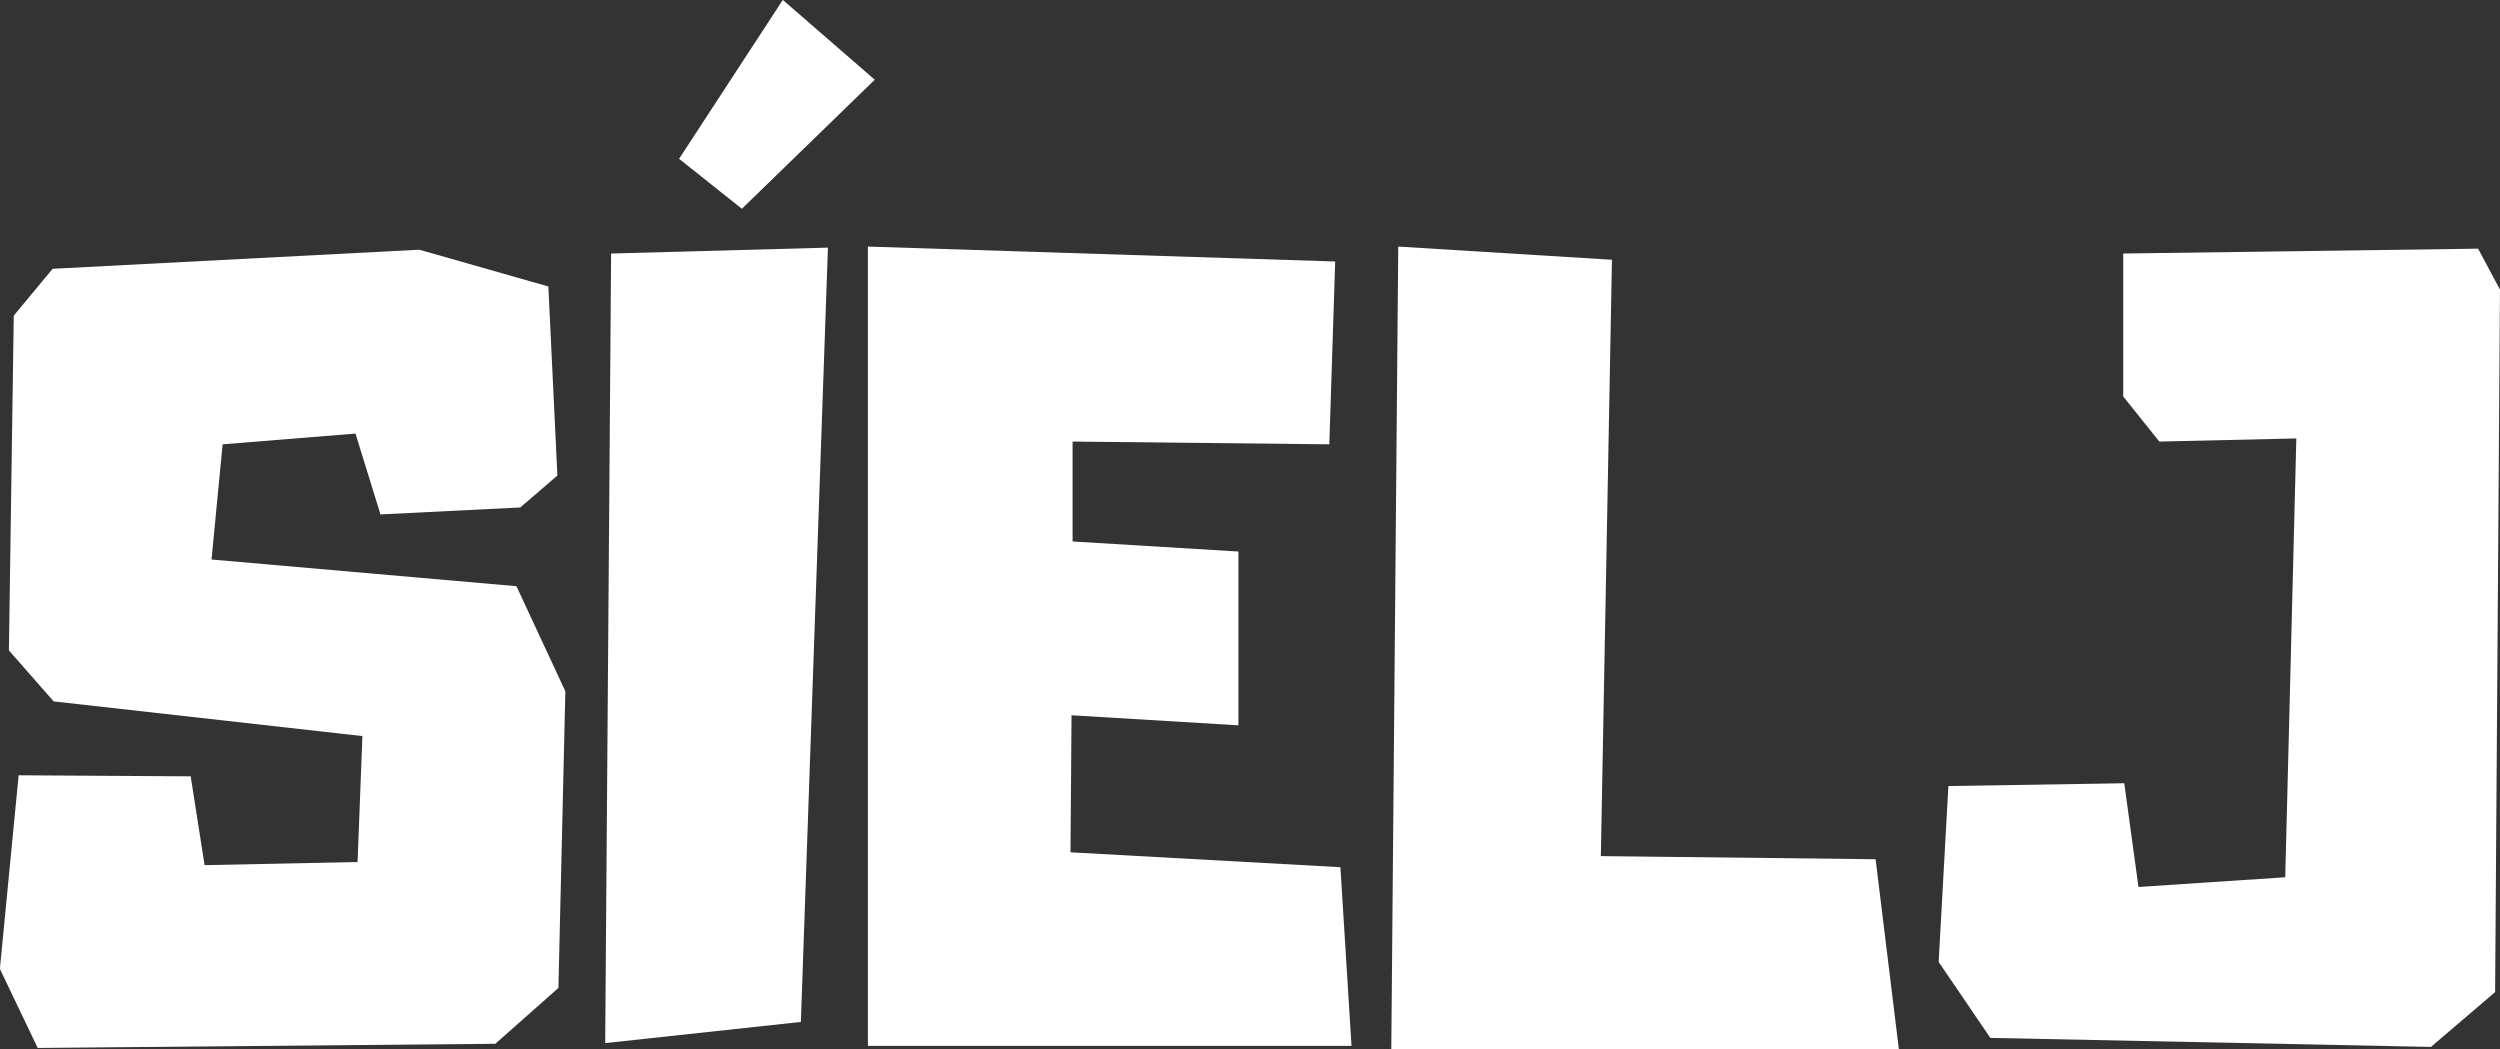
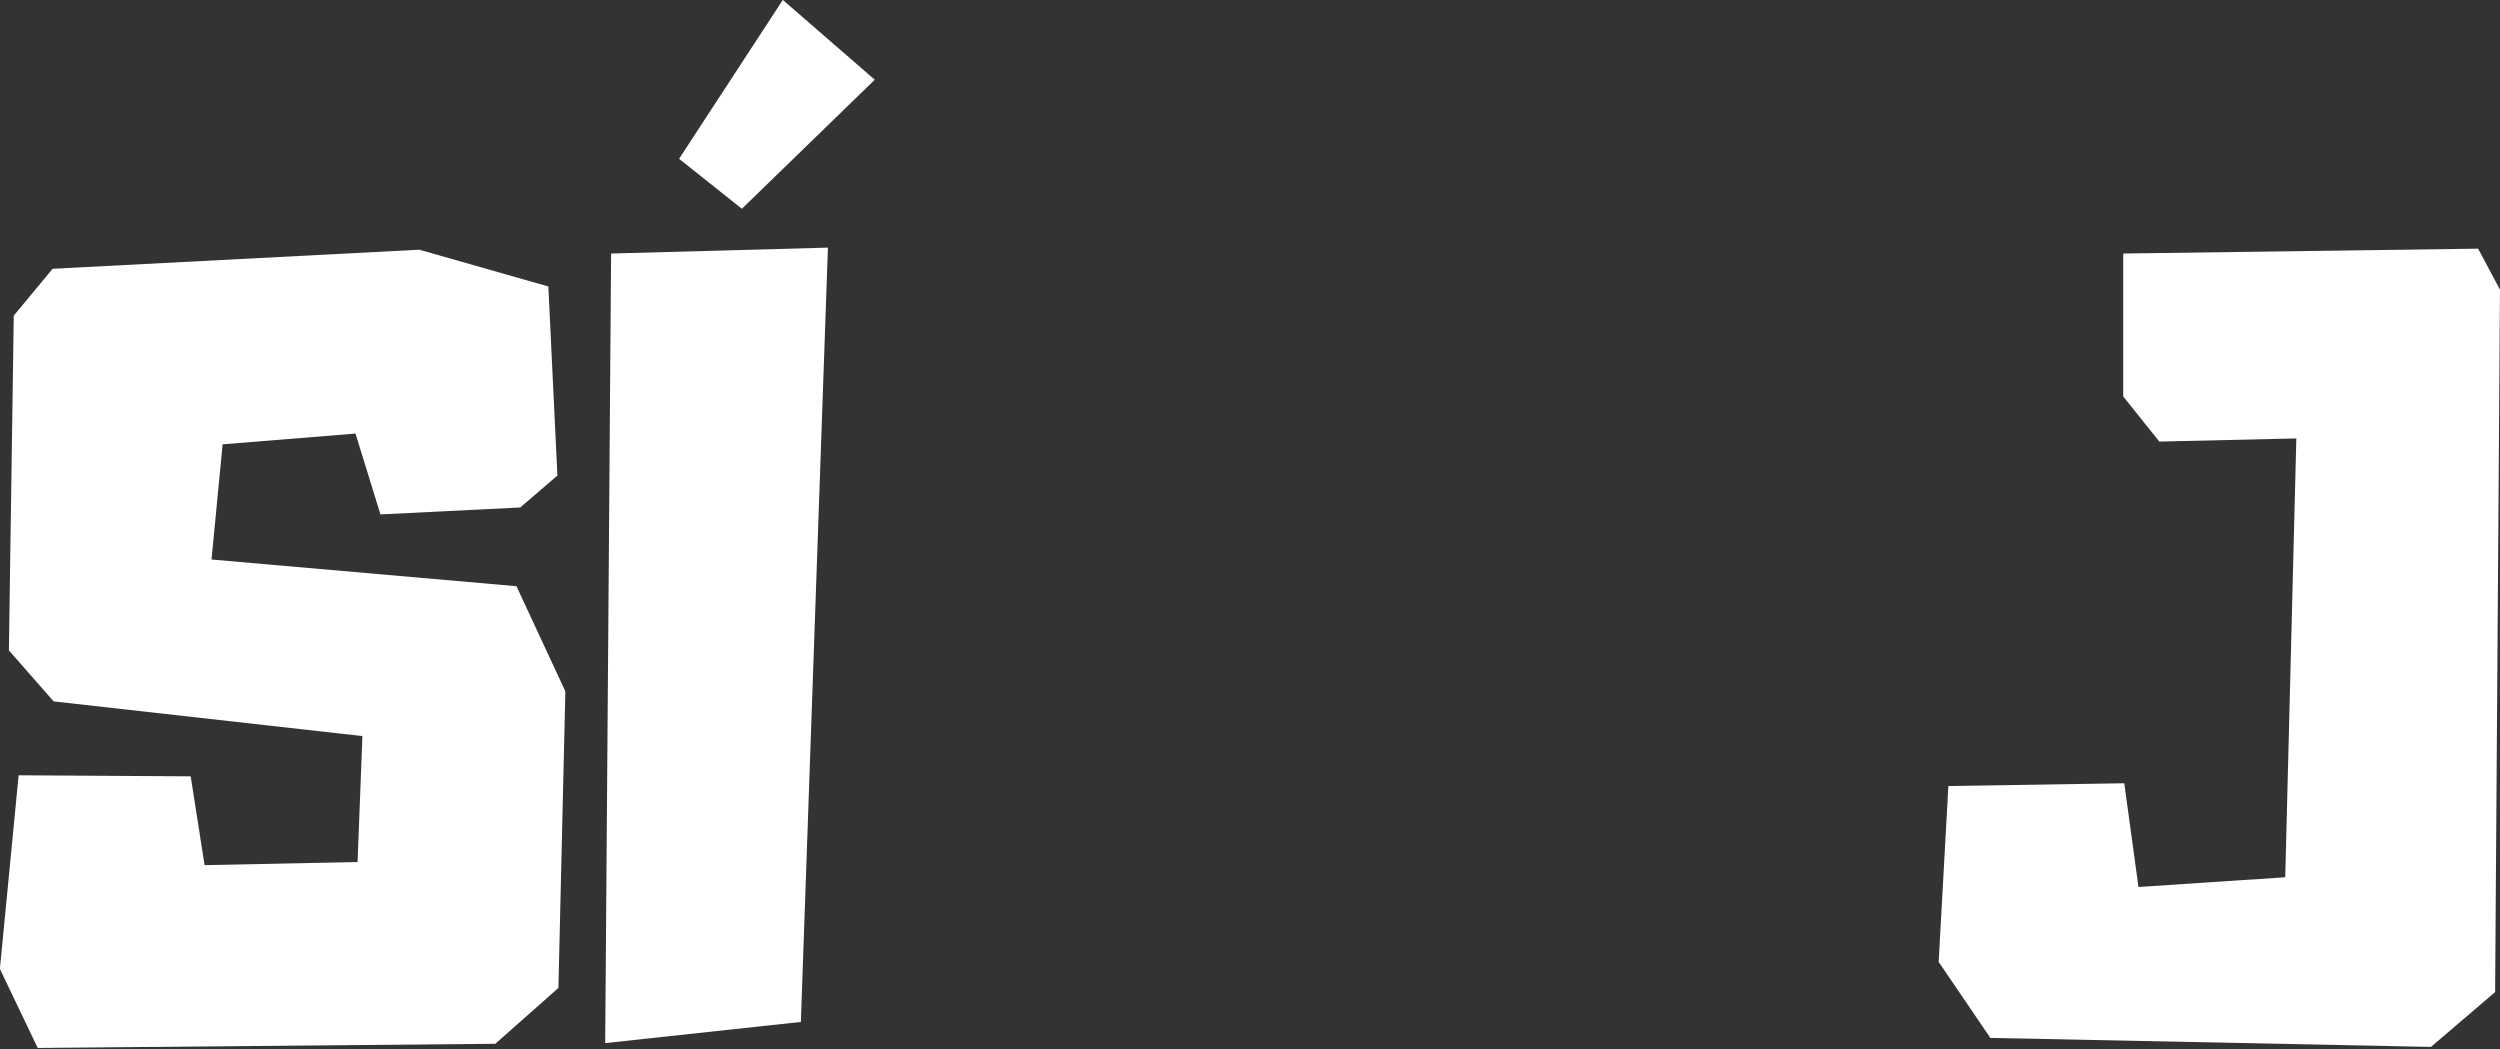
<svg xmlns="http://www.w3.org/2000/svg" viewBox="663.7 371.05 112.6 47.25" version="1.0" preserveAspectRatio="xMidYMid meet" zoomAndPan="magnify">
  <rect x="663.7" y="371.05" width="112.6" height="47.25" fill="#333333" stroke="none" />
  <defs>
    <g />
  </defs>
  <g fill-opacity="1" fill="#ffffff">
    <g transform="translate(662.789, 418.25)">
      <g>
        <path d="M 24.172 -20.797 L 26.375 -16.062 L 26.062 -2.703 L 23.219 -0.188 L 2.609 0 L 0.906 -3.562 L 1.75 -12.281 L 9.5 -12.234 L 10.125 -8.234 L 17.016 -8.375 L 17.234 -14.047 L 3.328 -15.609 L 1.312 -17.906 L 1.531 -32.984 L 3.281 -35.094 L 19.797 -35.953 L 25.609 -34.297 L 26.016 -25.781 L 24.344 -24.344 L 18.047 -24.031 L 16.922 -27.672 L 10.938 -27.188 L 10.438 -22 Z M 24.172 -20.797" />
      </g>
    </g>
  </g>
  <g fill-opacity="1" fill="#ffffff">
    <g transform="translate(690.052, 418.25)">
      <g>
        <path d="M 0.906 -0.219 L 1.172 -35.781 L 10.938 -36.047 L 9.719 -1.172 Z M 13.047 -43.609 L 7.062 -37.797 L 4.234 -40.047 L 8.906 -47.203 Z M 13.047 -43.609" />
      </g>
    </g>
  </g>
  <g fill-opacity="1" fill="#ffffff">
    <g transform="translate(701.884, 418.25)">
      <g>
-         <path d="M 22.188 -8.141 L 22.688 -0.094 L 0.906 -0.094 L 0.906 -36.094 L 21.953 -35.422 L 21.688 -27.188 L 10.125 -27.312 L 10.125 -22.812 L 17.594 -22.359 L 17.594 -14.531 L 10.078 -14.984 L 10.031 -8.812 Z M 22.188 -8.141" />
-       </g>
+         </g>
    </g>
  </g>
  <g fill-opacity="1" fill="#ffffff">
    <g transform="translate(725.458, 418.25)">
      <g>
-         <path d="M 22.719 -8.5 L 23.766 0.047 L 0.906 0.047 L 1.219 -36.094 L 10.844 -35.5 L 10.344 -8.641 Z M 22.719 -8.5" />
-       </g>
+         </g>
    </g>
  </g>
  <g fill-opacity="1" fill="#ffffff">
    <g transform="translate(750.111, 418.25)">
      <g>
        <path d="M 25.203 -36 L 26.188 -34.156 L 25.969 -2.516 L 23.078 -0.047 L 3.234 -0.453 L 0.906 -3.875 L 1.344 -11.797 L 9.266 -11.922 L 9.906 -7.25 L 16.516 -7.688 L 17.016 -27.453 L 10.844 -27.312 L 9.219 -29.344 L 9.219 -35.781 Z M 25.203 -36" />
      </g>
    </g>
  </g>
</svg>